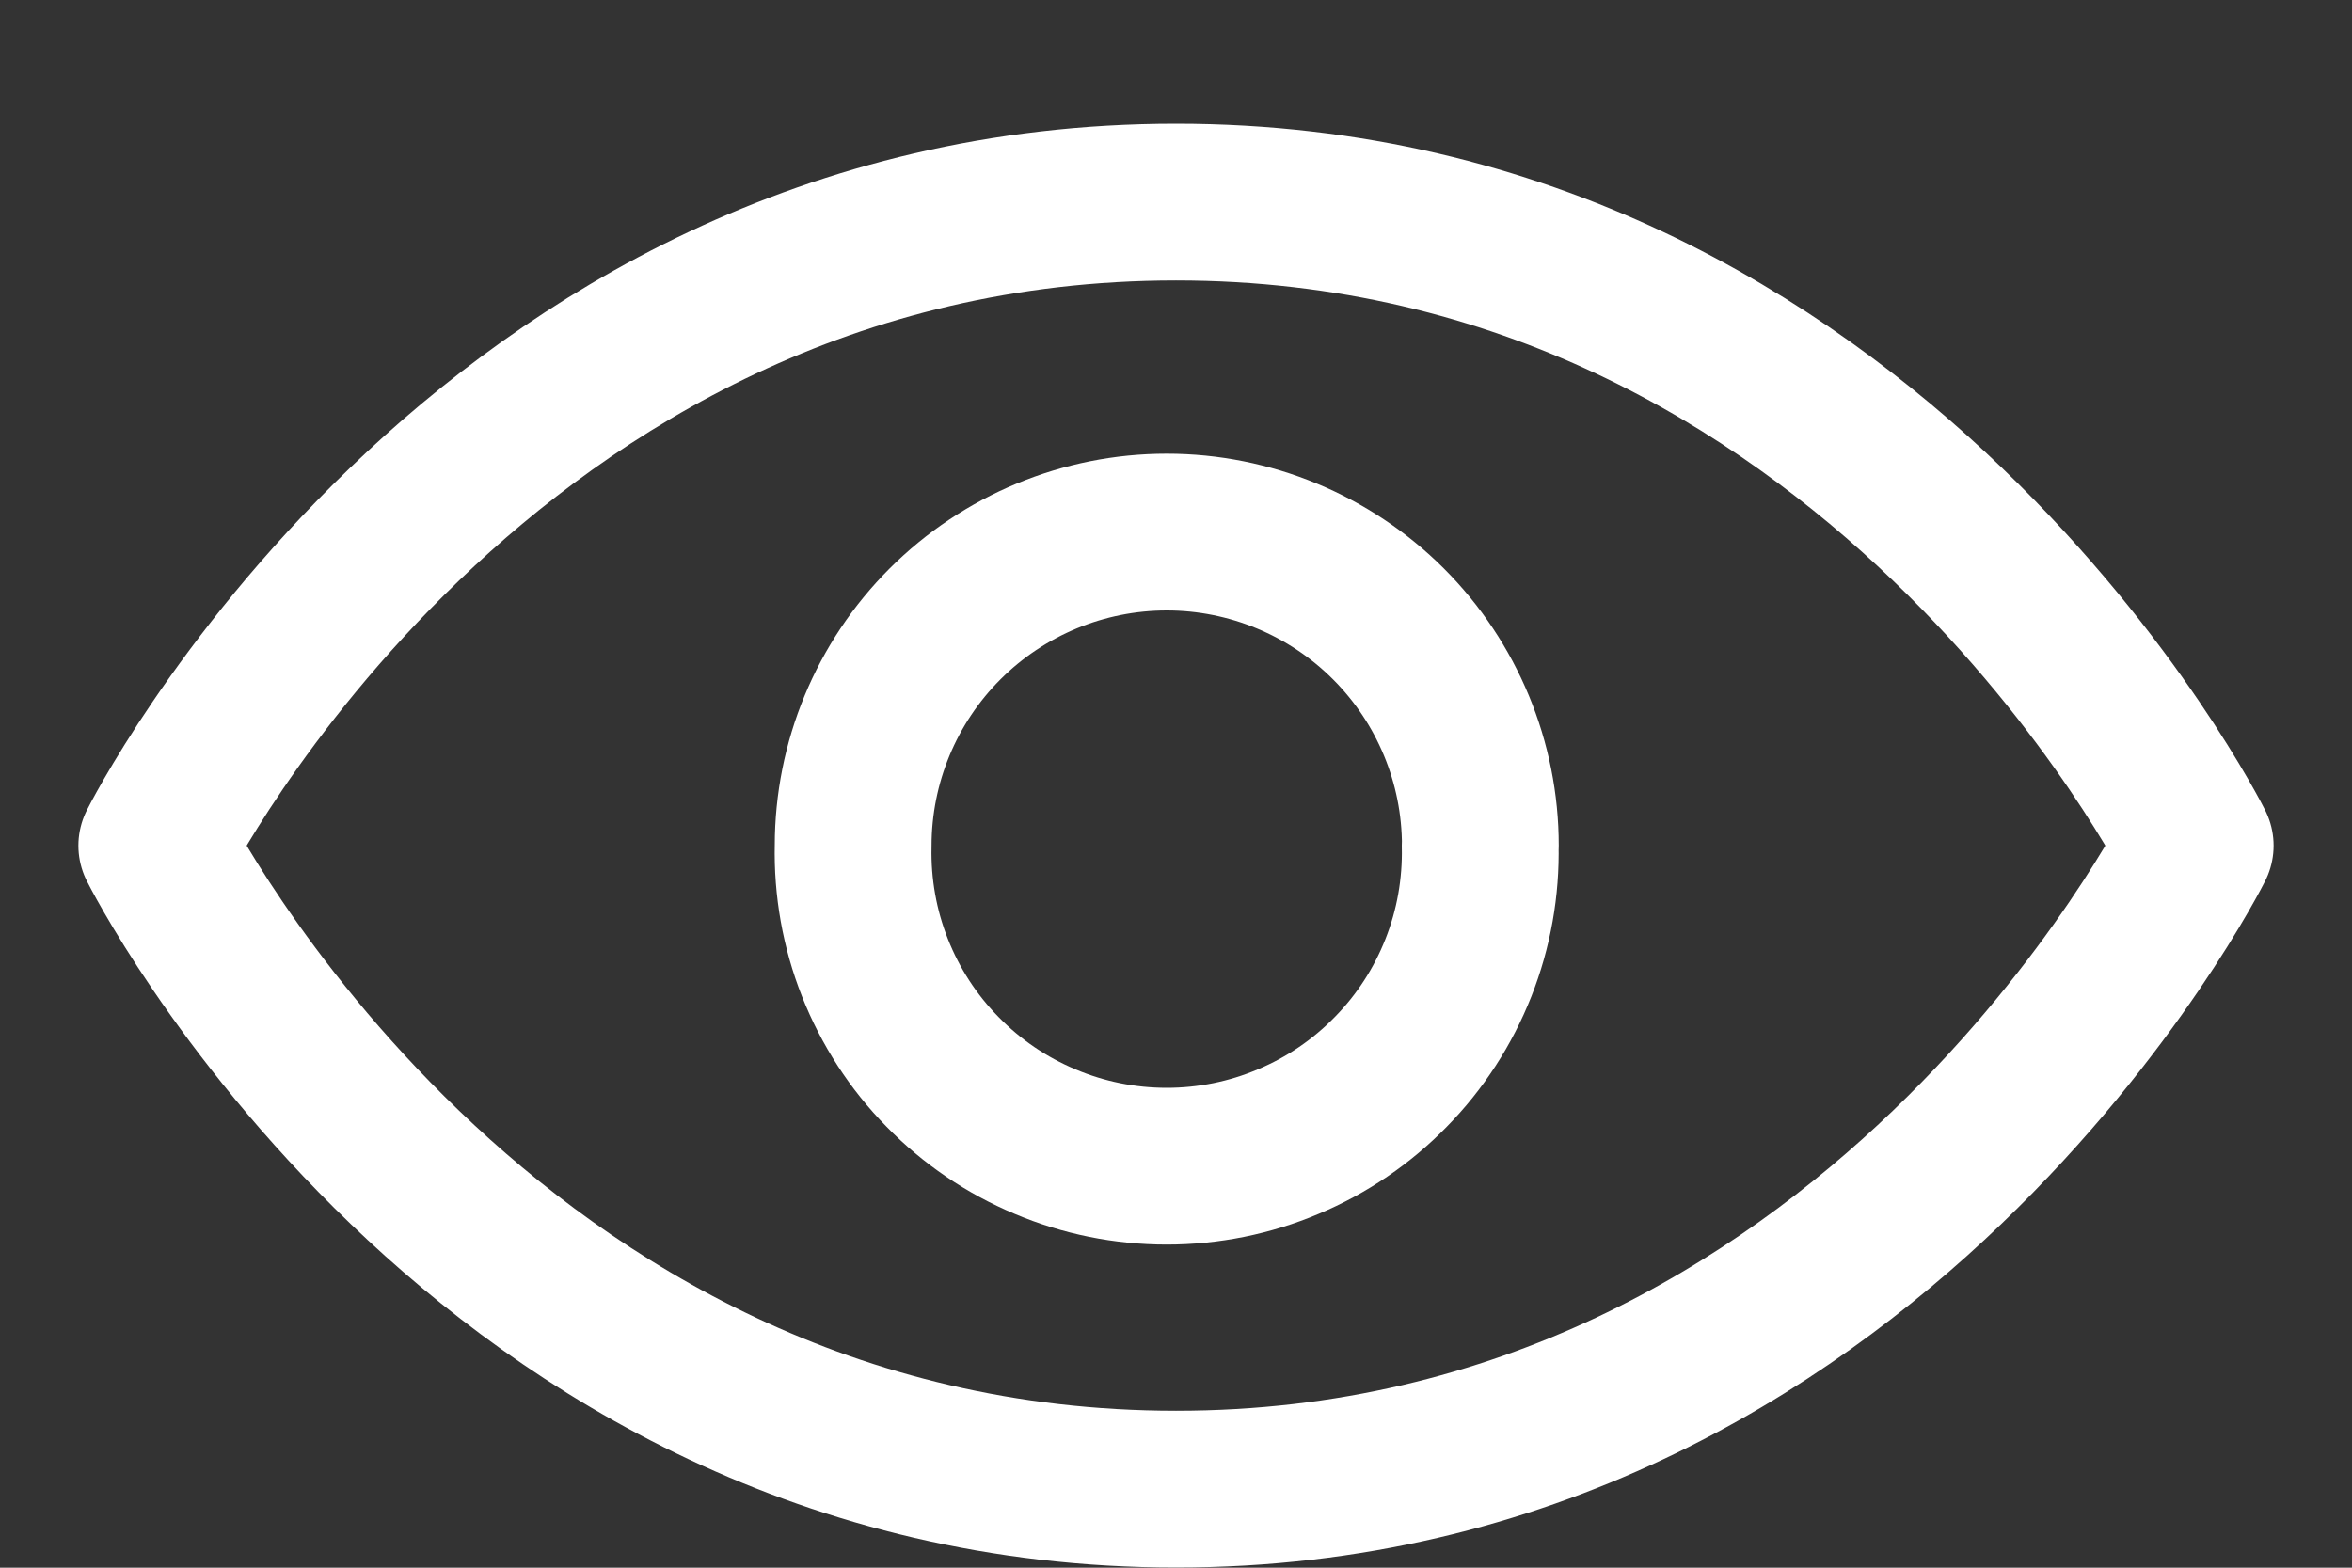
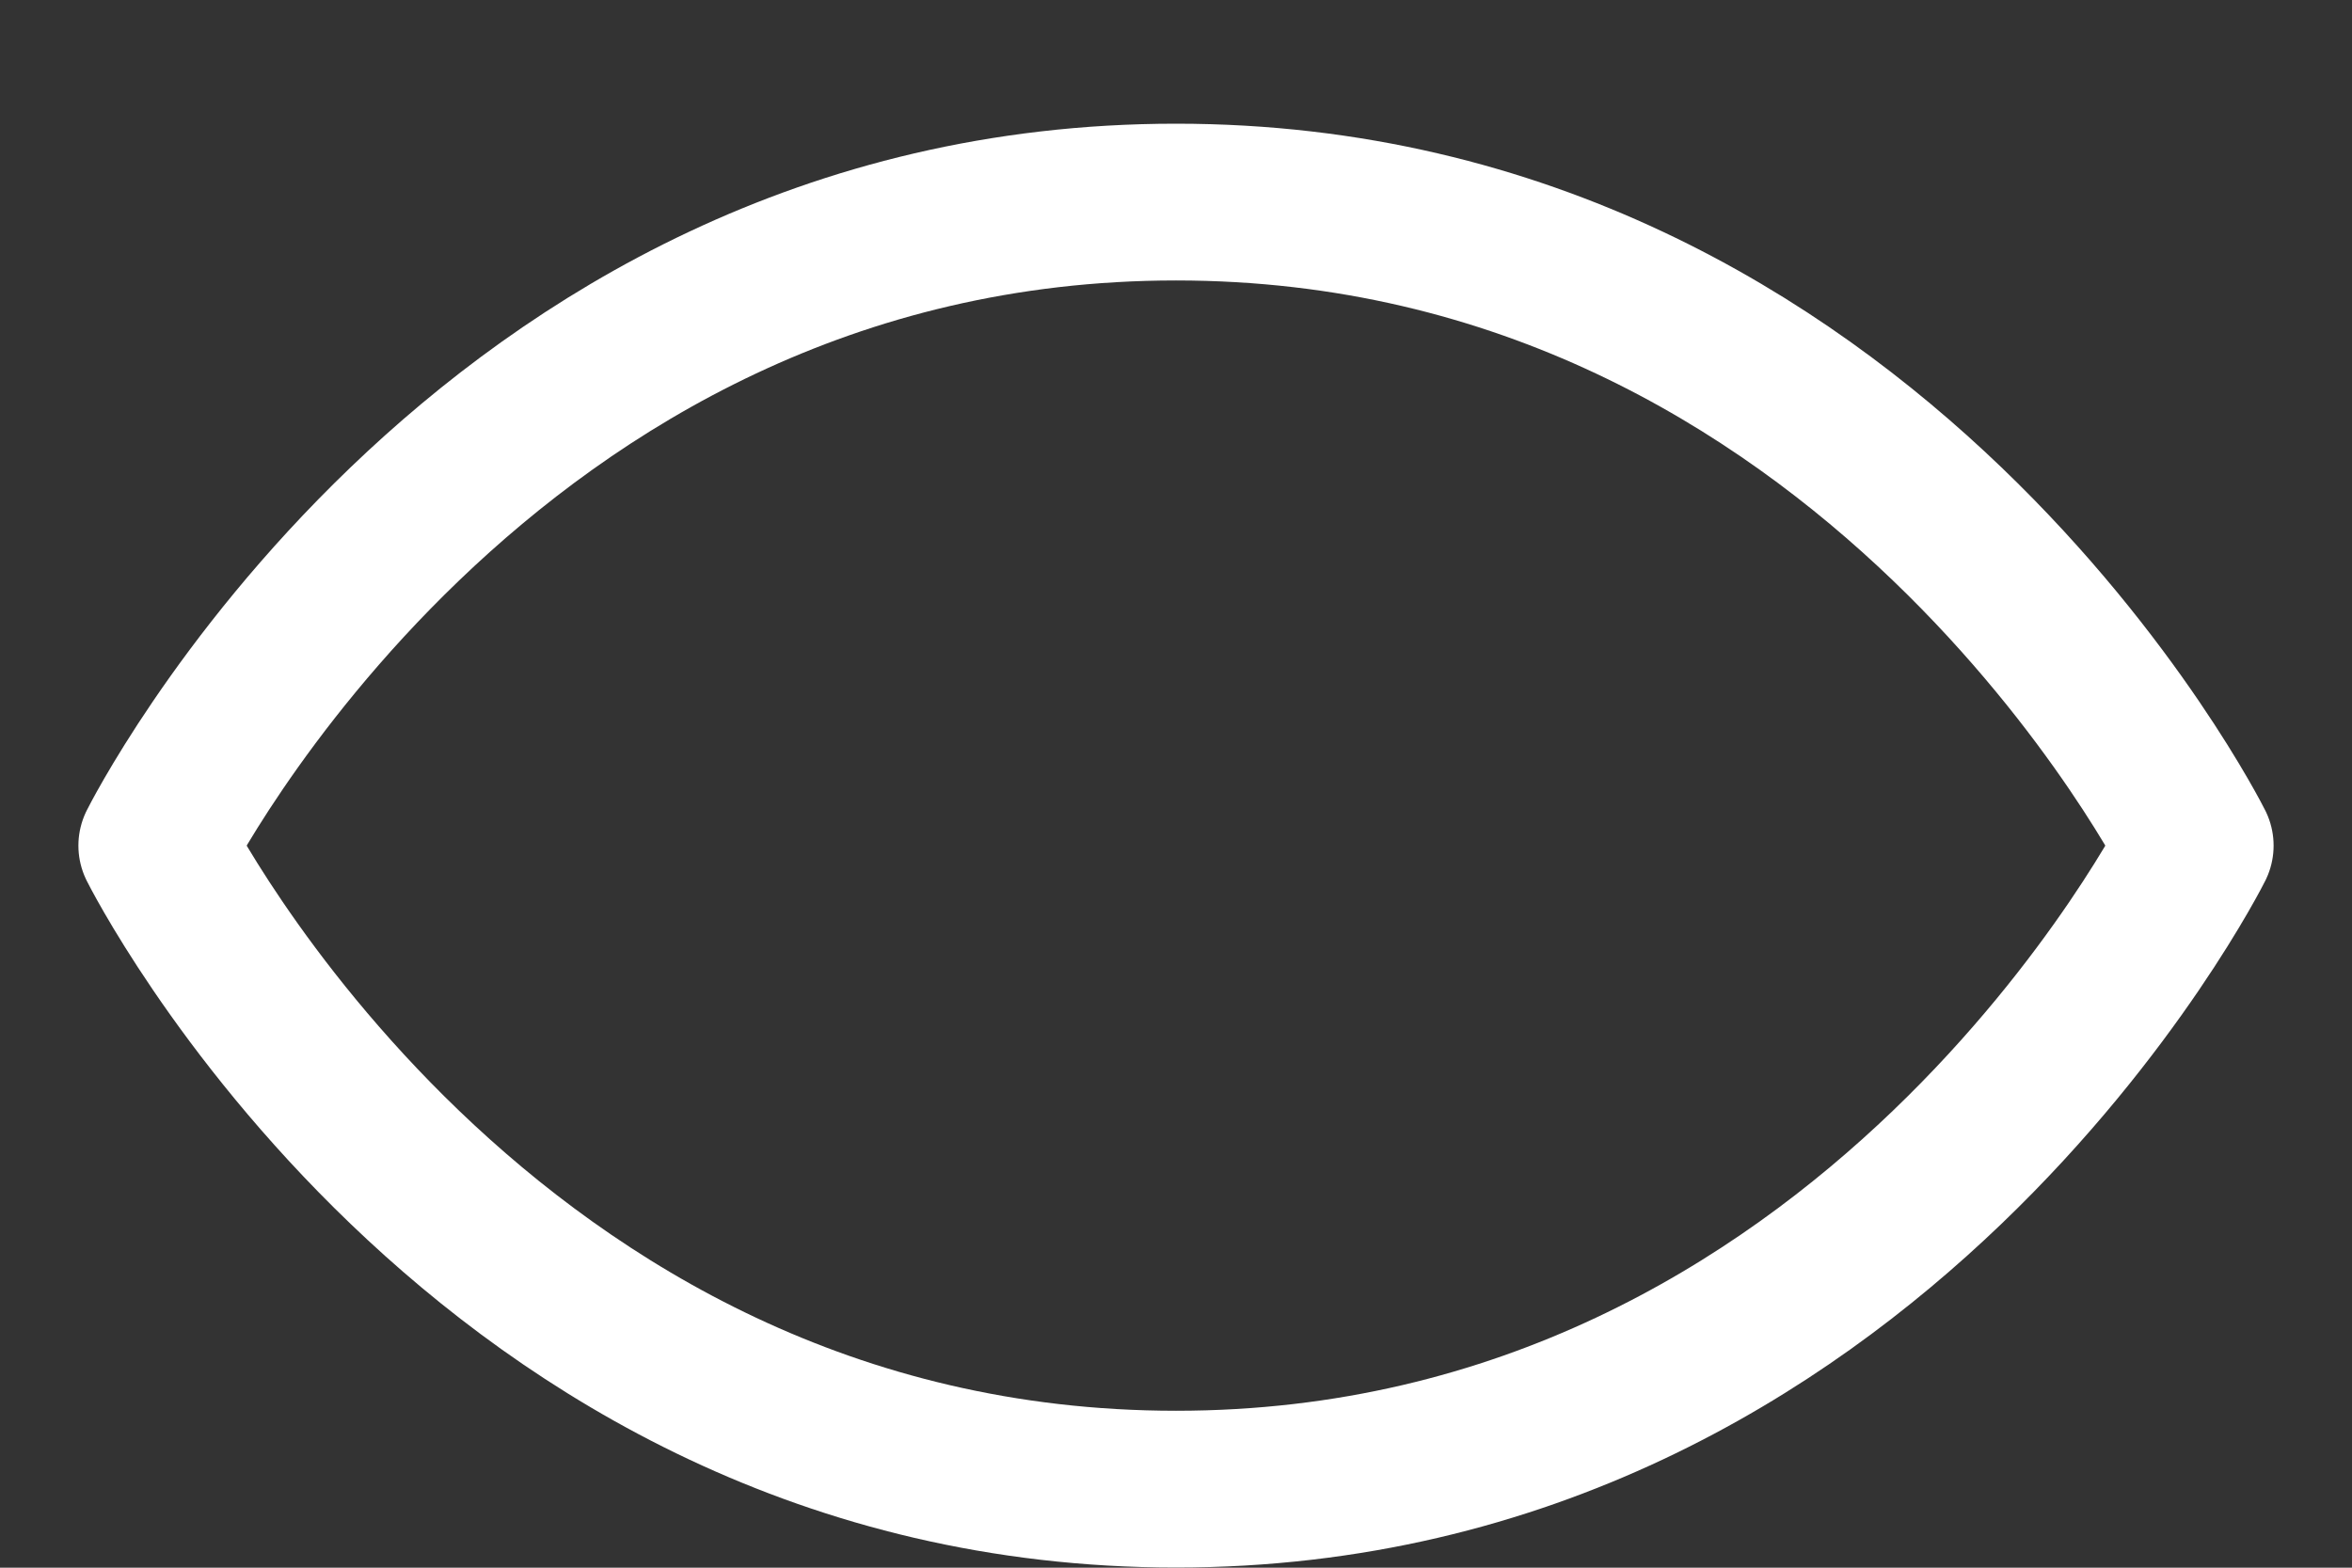
<svg xmlns="http://www.w3.org/2000/svg" width="15" height="10" viewBox="0 0 15 10" fill="none">
  <rect x="0" y="0" width="15" height="10" fill="#333333" stroke="none" />
  <path d="M7.5 1.289C11.947 1.289 14 5.394 14 5.394C14 5.394 11.947 9.499 7.5 9.499C3.053 9.499 1 5.394 1 5.394C1 5.394 3.053 1.289 7.5 1.289Z" stroke="white" stroke-linejoin="round" />
-   <path d="M9.44 5.394C9.446 5.66 9.399 5.925 9.301 6.173C9.203 6.421 9.057 6.647 8.87 6.837C8.684 7.028 8.462 7.179 8.216 7.282C7.971 7.386 7.707 7.439 7.441 7.439C7.174 7.439 6.91 7.386 6.665 7.282C6.419 7.179 6.197 7.028 6.011 6.837C5.824 6.647 5.678 6.421 5.58 6.173C5.482 5.925 5.435 5.66 5.441 5.394C5.441 4.864 5.652 4.355 6.027 3.98C6.402 3.605 6.911 3.394 7.441 3.394C7.971 3.394 8.48 3.605 8.855 3.98C9.23 4.355 9.441 4.864 9.441 5.394H9.44Z" stroke="white" stroke-linejoin="round" />
</svg>